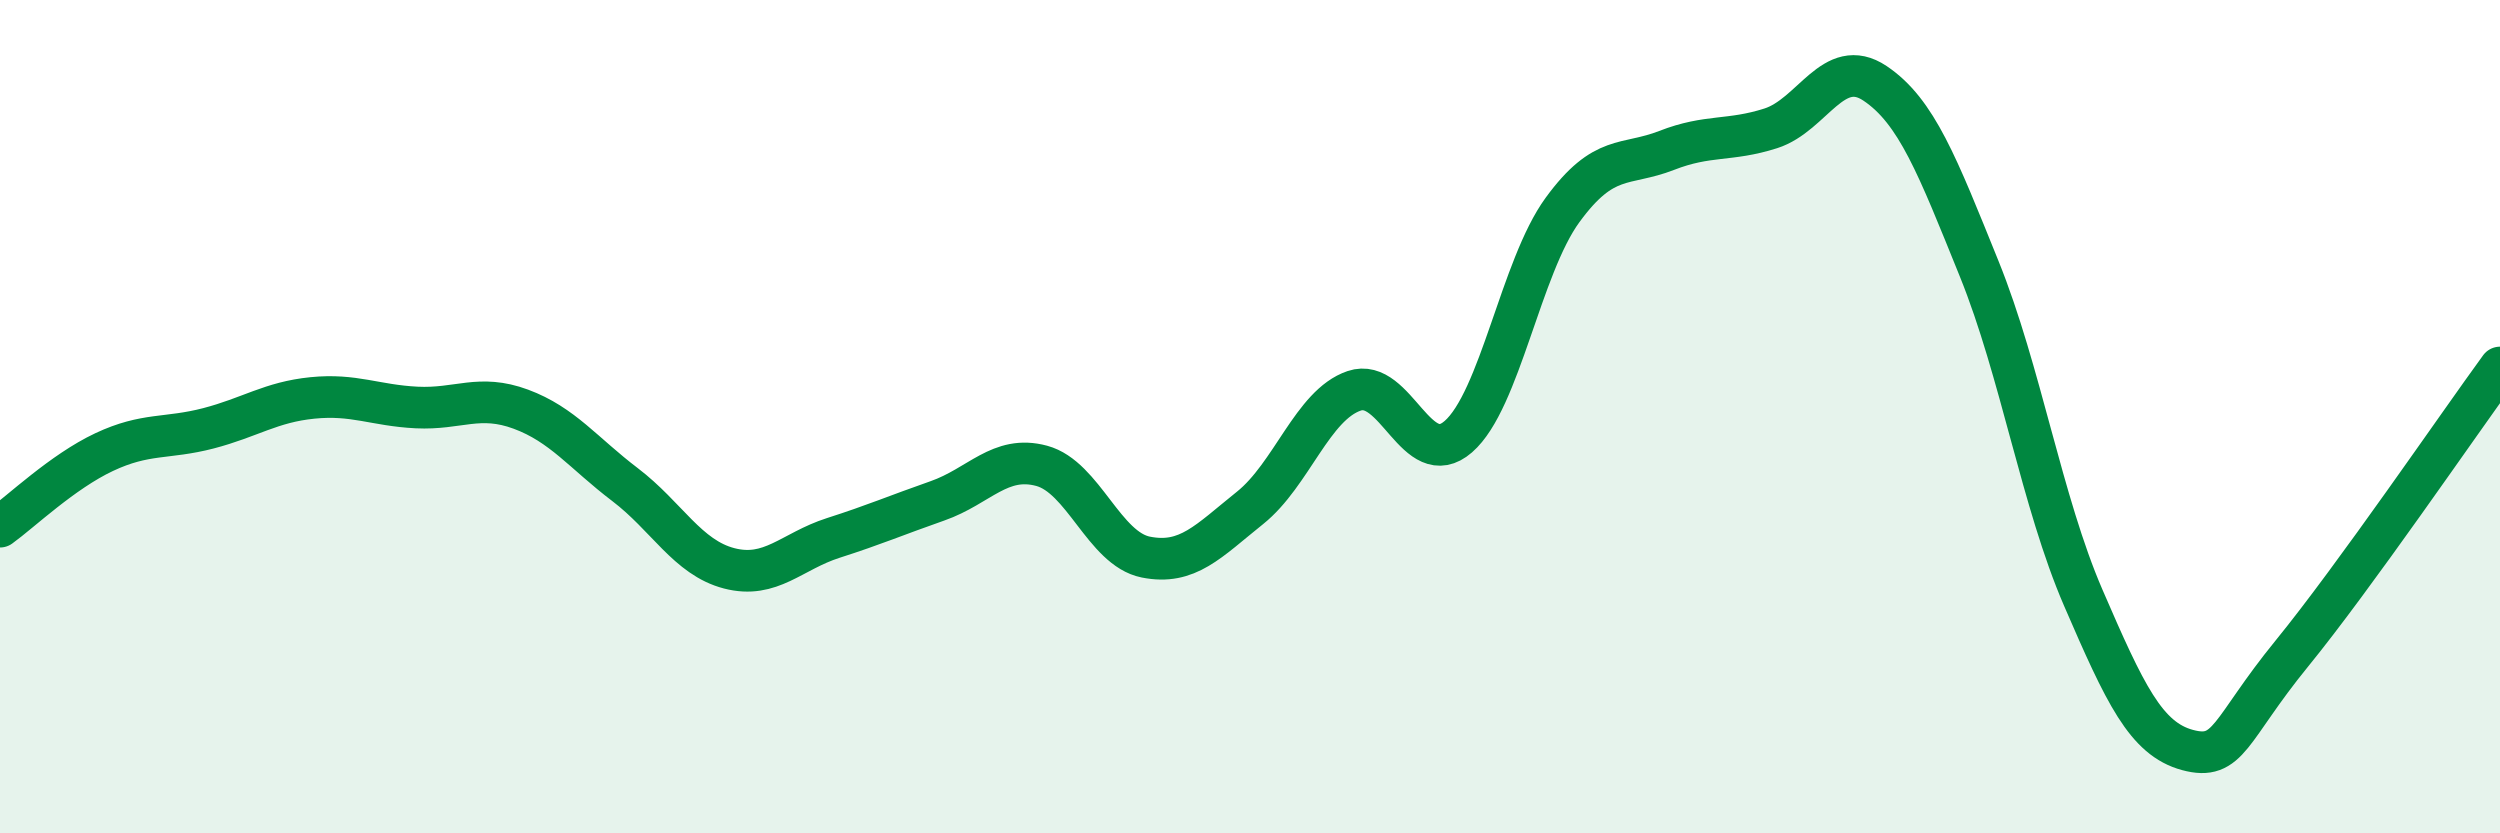
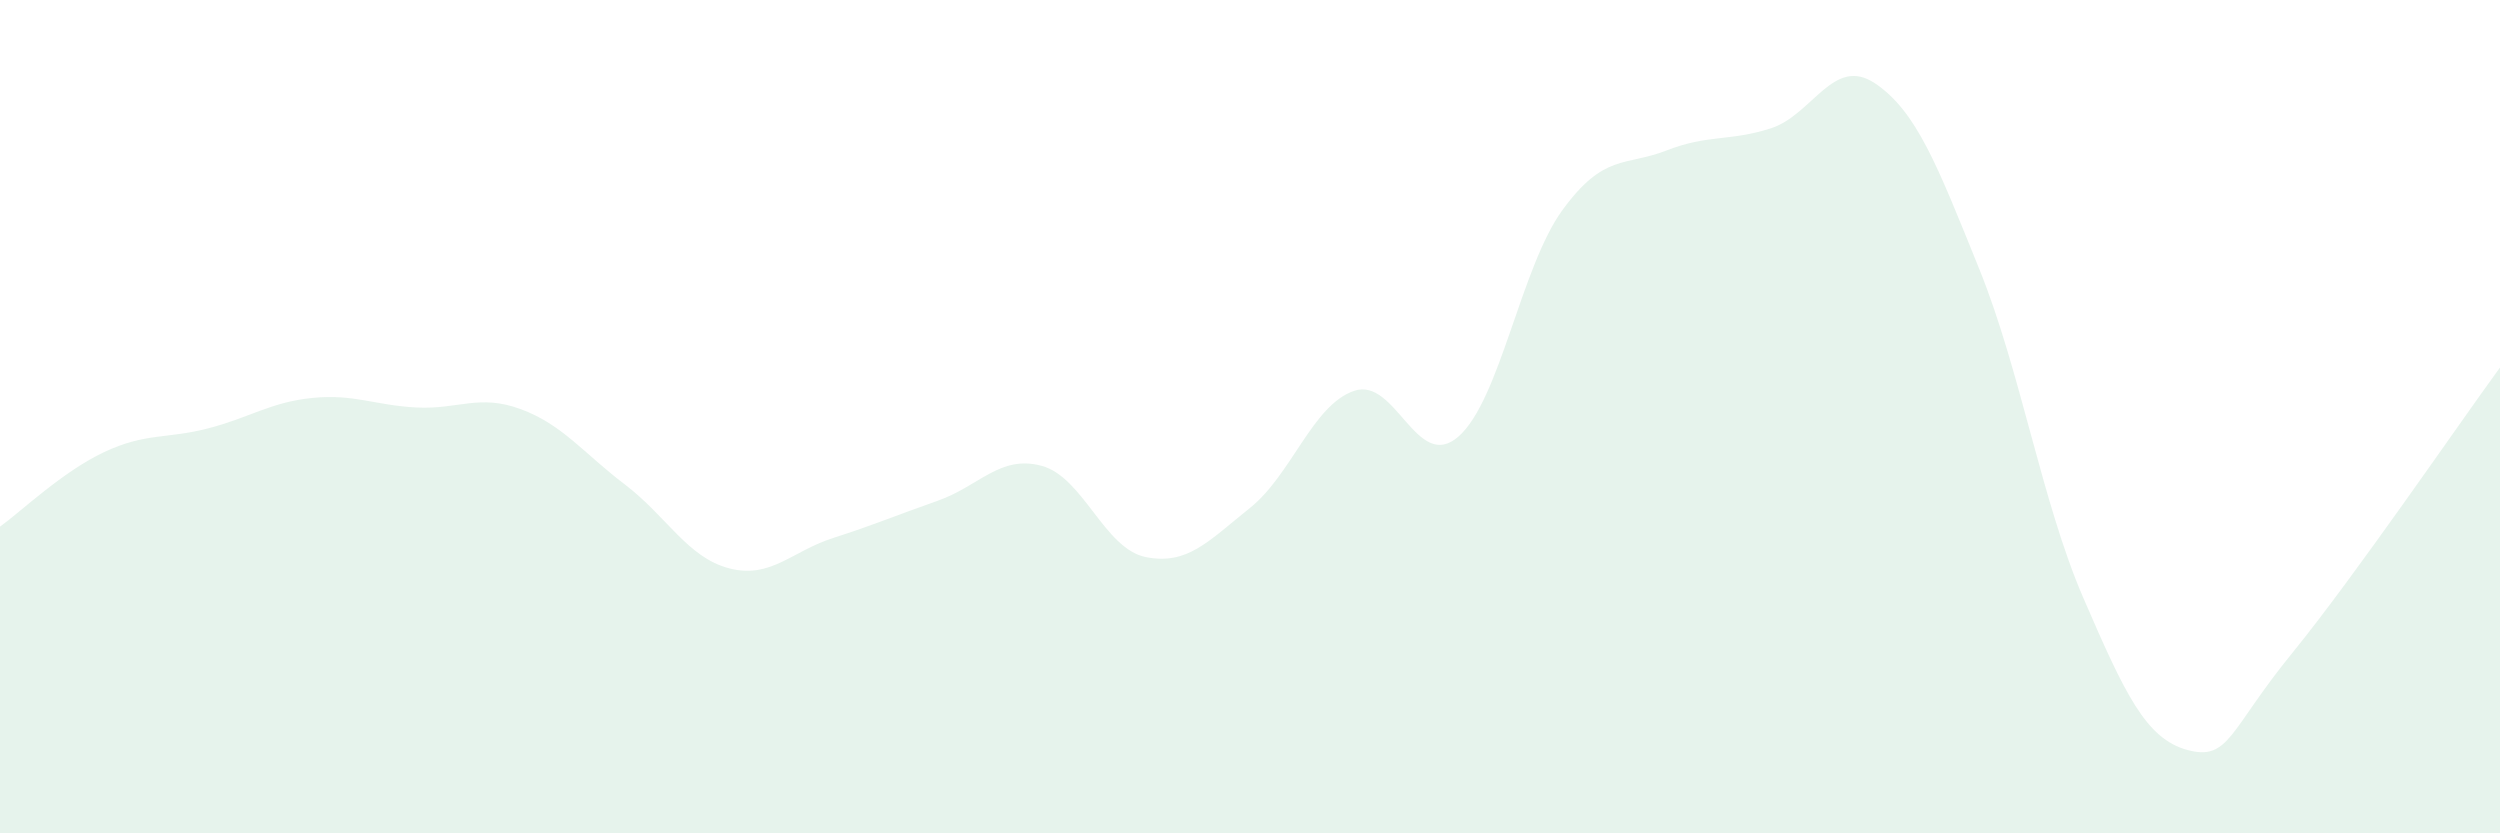
<svg xmlns="http://www.w3.org/2000/svg" width="60" height="20" viewBox="0 0 60 20">
  <path d="M 0,12.64 C 0.5,12.28 1.5,11.32 2.5,10.85 C 3.5,10.38 4,10.54 5,10.28 C 6,10.02 6.5,9.65 7.5,9.55 C 8.5,9.45 9,9.73 10,9.78 C 11,9.83 11.5,9.45 12.5,9.82 C 13.5,10.19 14,10.87 15,11.63 C 16,12.39 16.5,13.38 17.5,13.64 C 18.5,13.9 19,13.23 20,12.91 C 21,12.59 21.5,12.37 22.5,12.02 C 23.5,11.67 24,10.91 25,11.18 C 26,11.45 26.5,13.17 27.5,13.37 C 28.5,13.57 29,12.99 30,12.19 C 31,11.39 31.5,9.72 32.5,9.38 C 33.5,9.04 34,11.35 35,10.48 C 36,9.61 36.5,6.41 37.5,5.04 C 38.5,3.67 39,4 40,3.61 C 41,3.22 41.5,3.4 42.5,3.08 C 43.5,2.76 44,1.33 45,2 C 46,2.67 46.5,3.98 47.5,6.45 C 48.5,8.92 49,12.04 50,14.35 C 51,16.66 51.5,17.73 52.5,18 C 53.5,18.27 53.5,17.53 55,15.69 C 56.5,13.85 59,10.19 60,8.82L60 20L0 20Z" fill="#008740" opacity="0.1" stroke-linecap="round" stroke-linejoin="round" />
-   <path d="M 0,12.64 C 0.5,12.28 1.5,11.32 2.5,10.85 C 3.5,10.38 4,10.54 5,10.28 C 6,10.02 6.5,9.65 7.5,9.55 C 8.5,9.45 9,9.73 10,9.78 C 11,9.83 11.5,9.45 12.5,9.82 C 13.5,10.19 14,10.87 15,11.63 C 16,12.39 16.5,13.38 17.5,13.64 C 18.5,13.9 19,13.23 20,12.91 C 21,12.59 21.5,12.37 22.5,12.02 C 23.5,11.67 24,10.91 25,11.18 C 26,11.45 26.5,13.17 27.5,13.37 C 28.5,13.57 29,12.99 30,12.19 C 31,11.39 31.5,9.72 32.5,9.38 C 33.5,9.04 34,11.35 35,10.48 C 36,9.61 36.5,6.41 37.5,5.04 C 38.5,3.67 39,4 40,3.61 C 41,3.22 41.5,3.4 42.5,3.08 C 43.5,2.76 44,1.33 45,2 C 46,2.67 46.5,3.98 47.5,6.45 C 48.5,8.92 49,12.04 50,14.35 C 51,16.66 51.5,17.73 52.5,18 C 53.5,18.27 53.5,17.53 55,15.69 C 56.5,13.85 59,10.19 60,8.82" stroke="#008740" stroke-width="1" fill="none" stroke-linecap="round" stroke-linejoin="round" />
</svg>